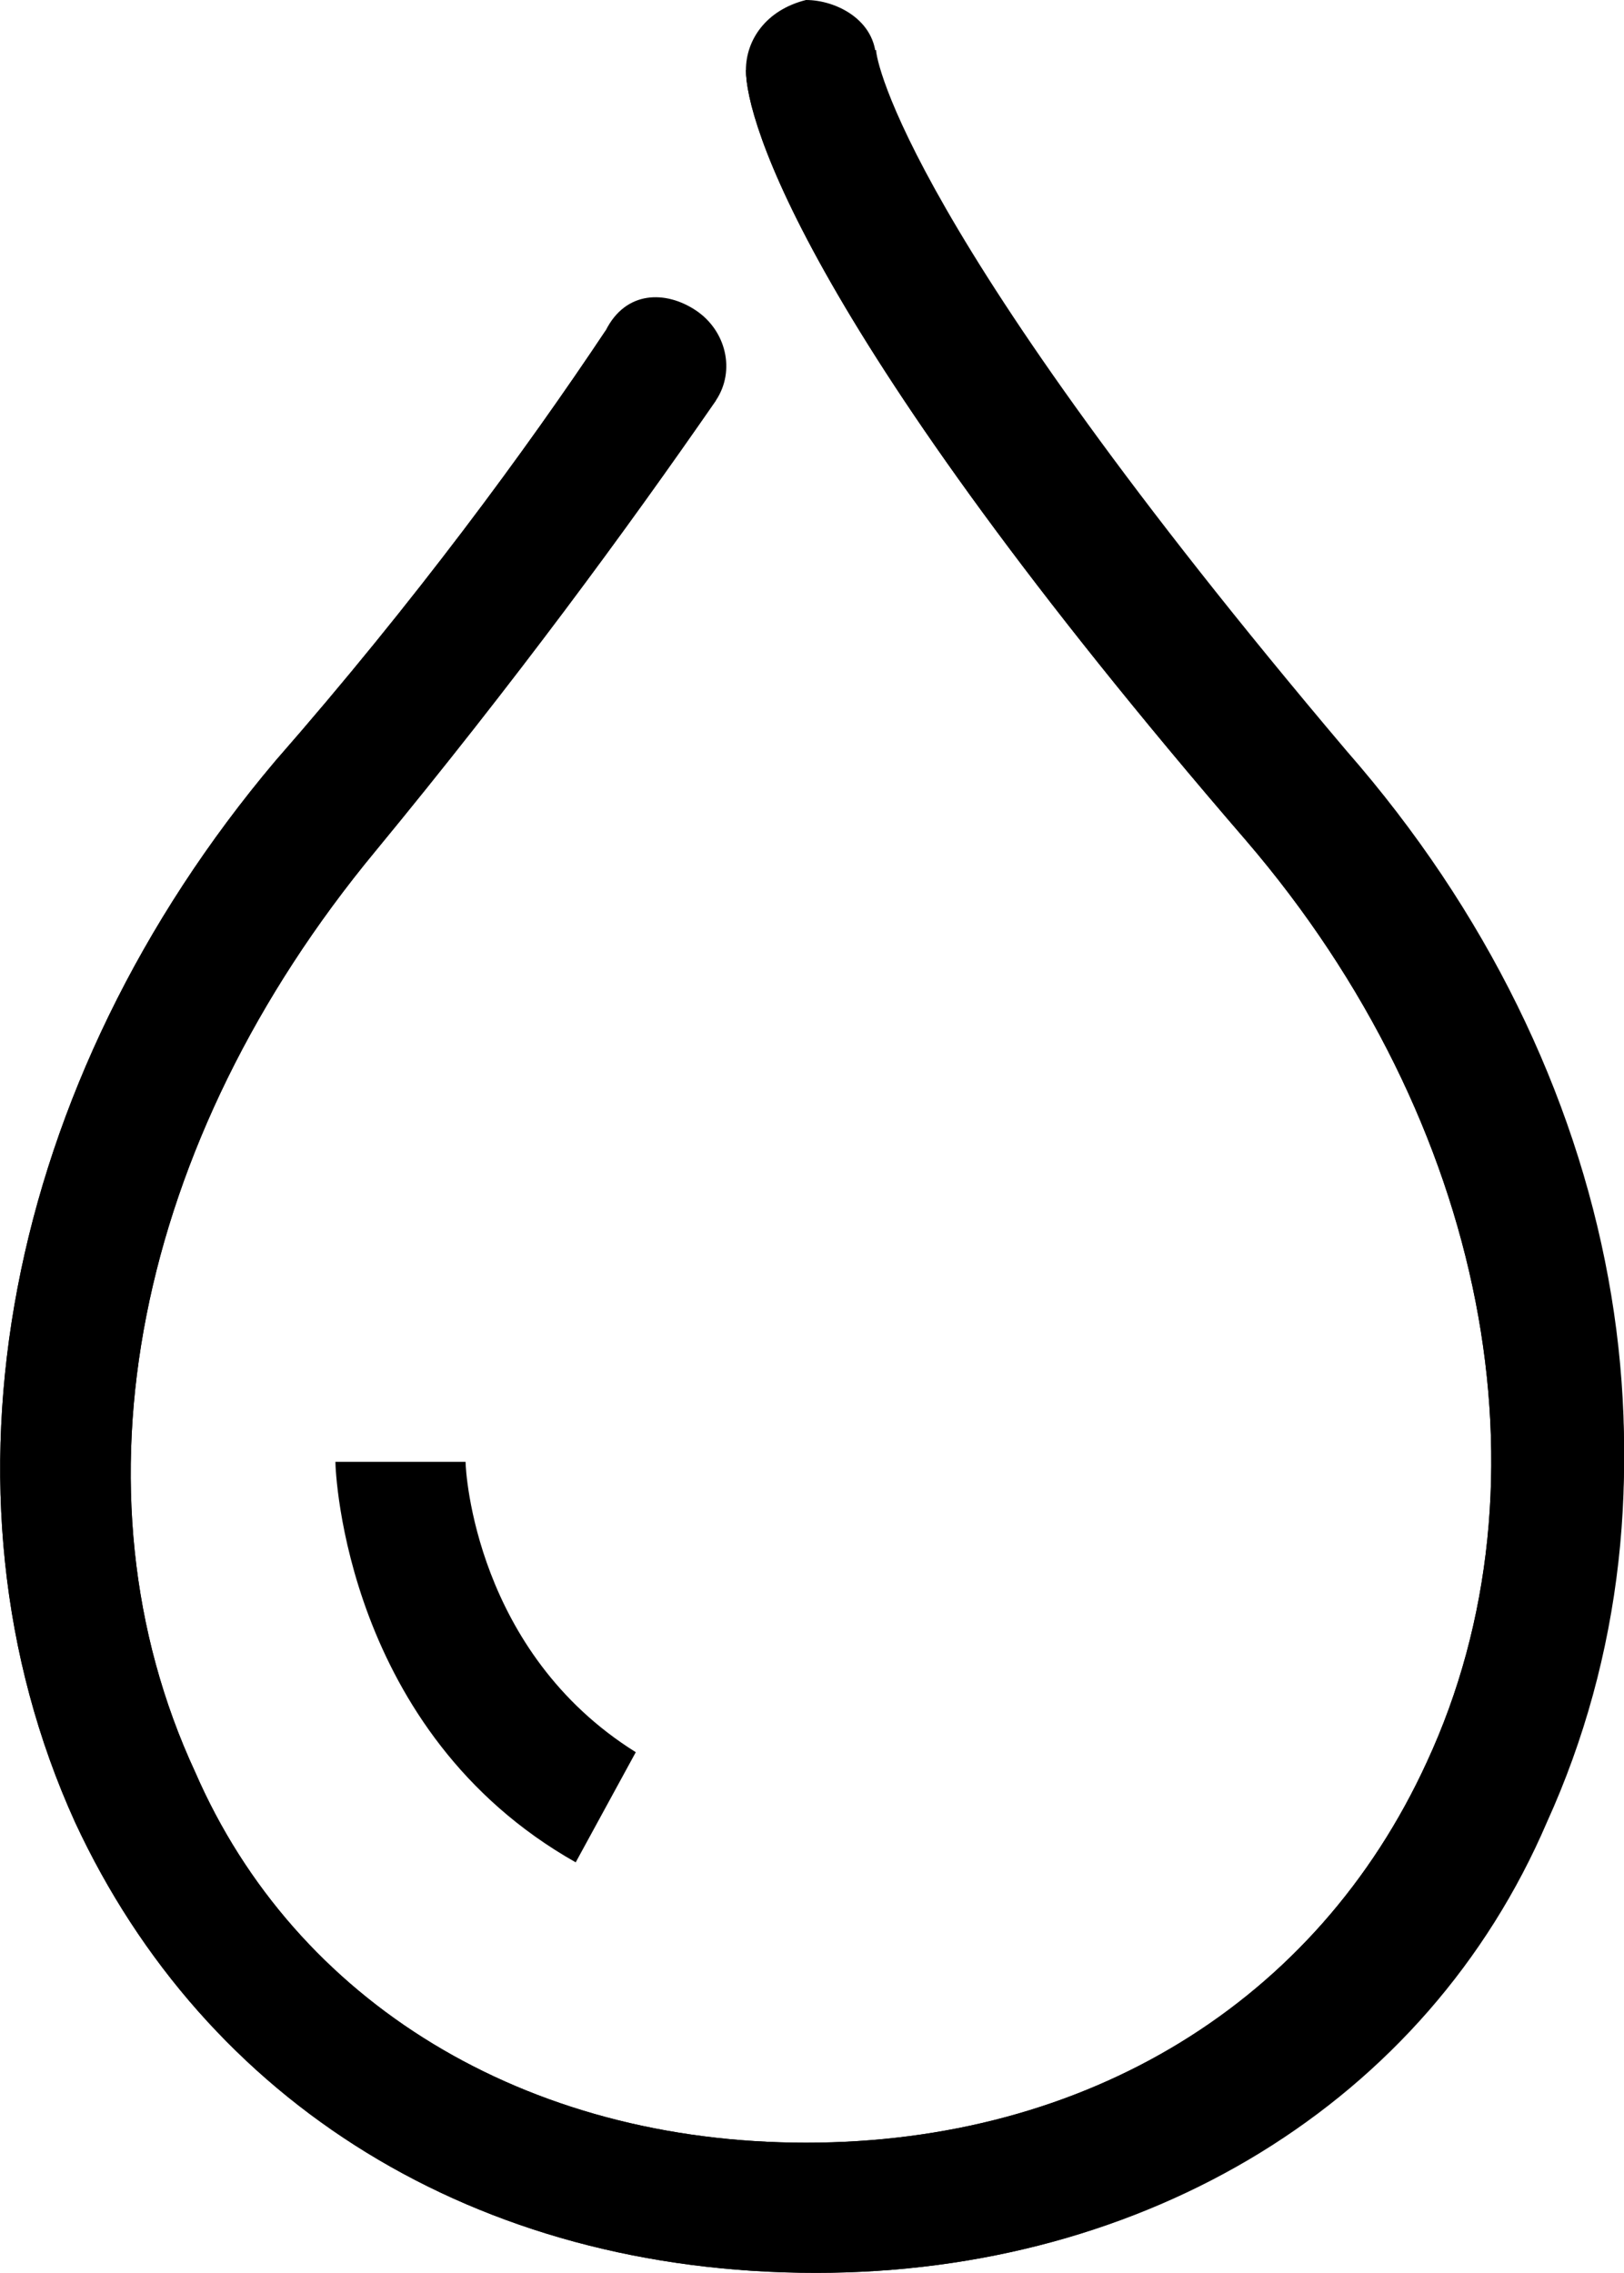
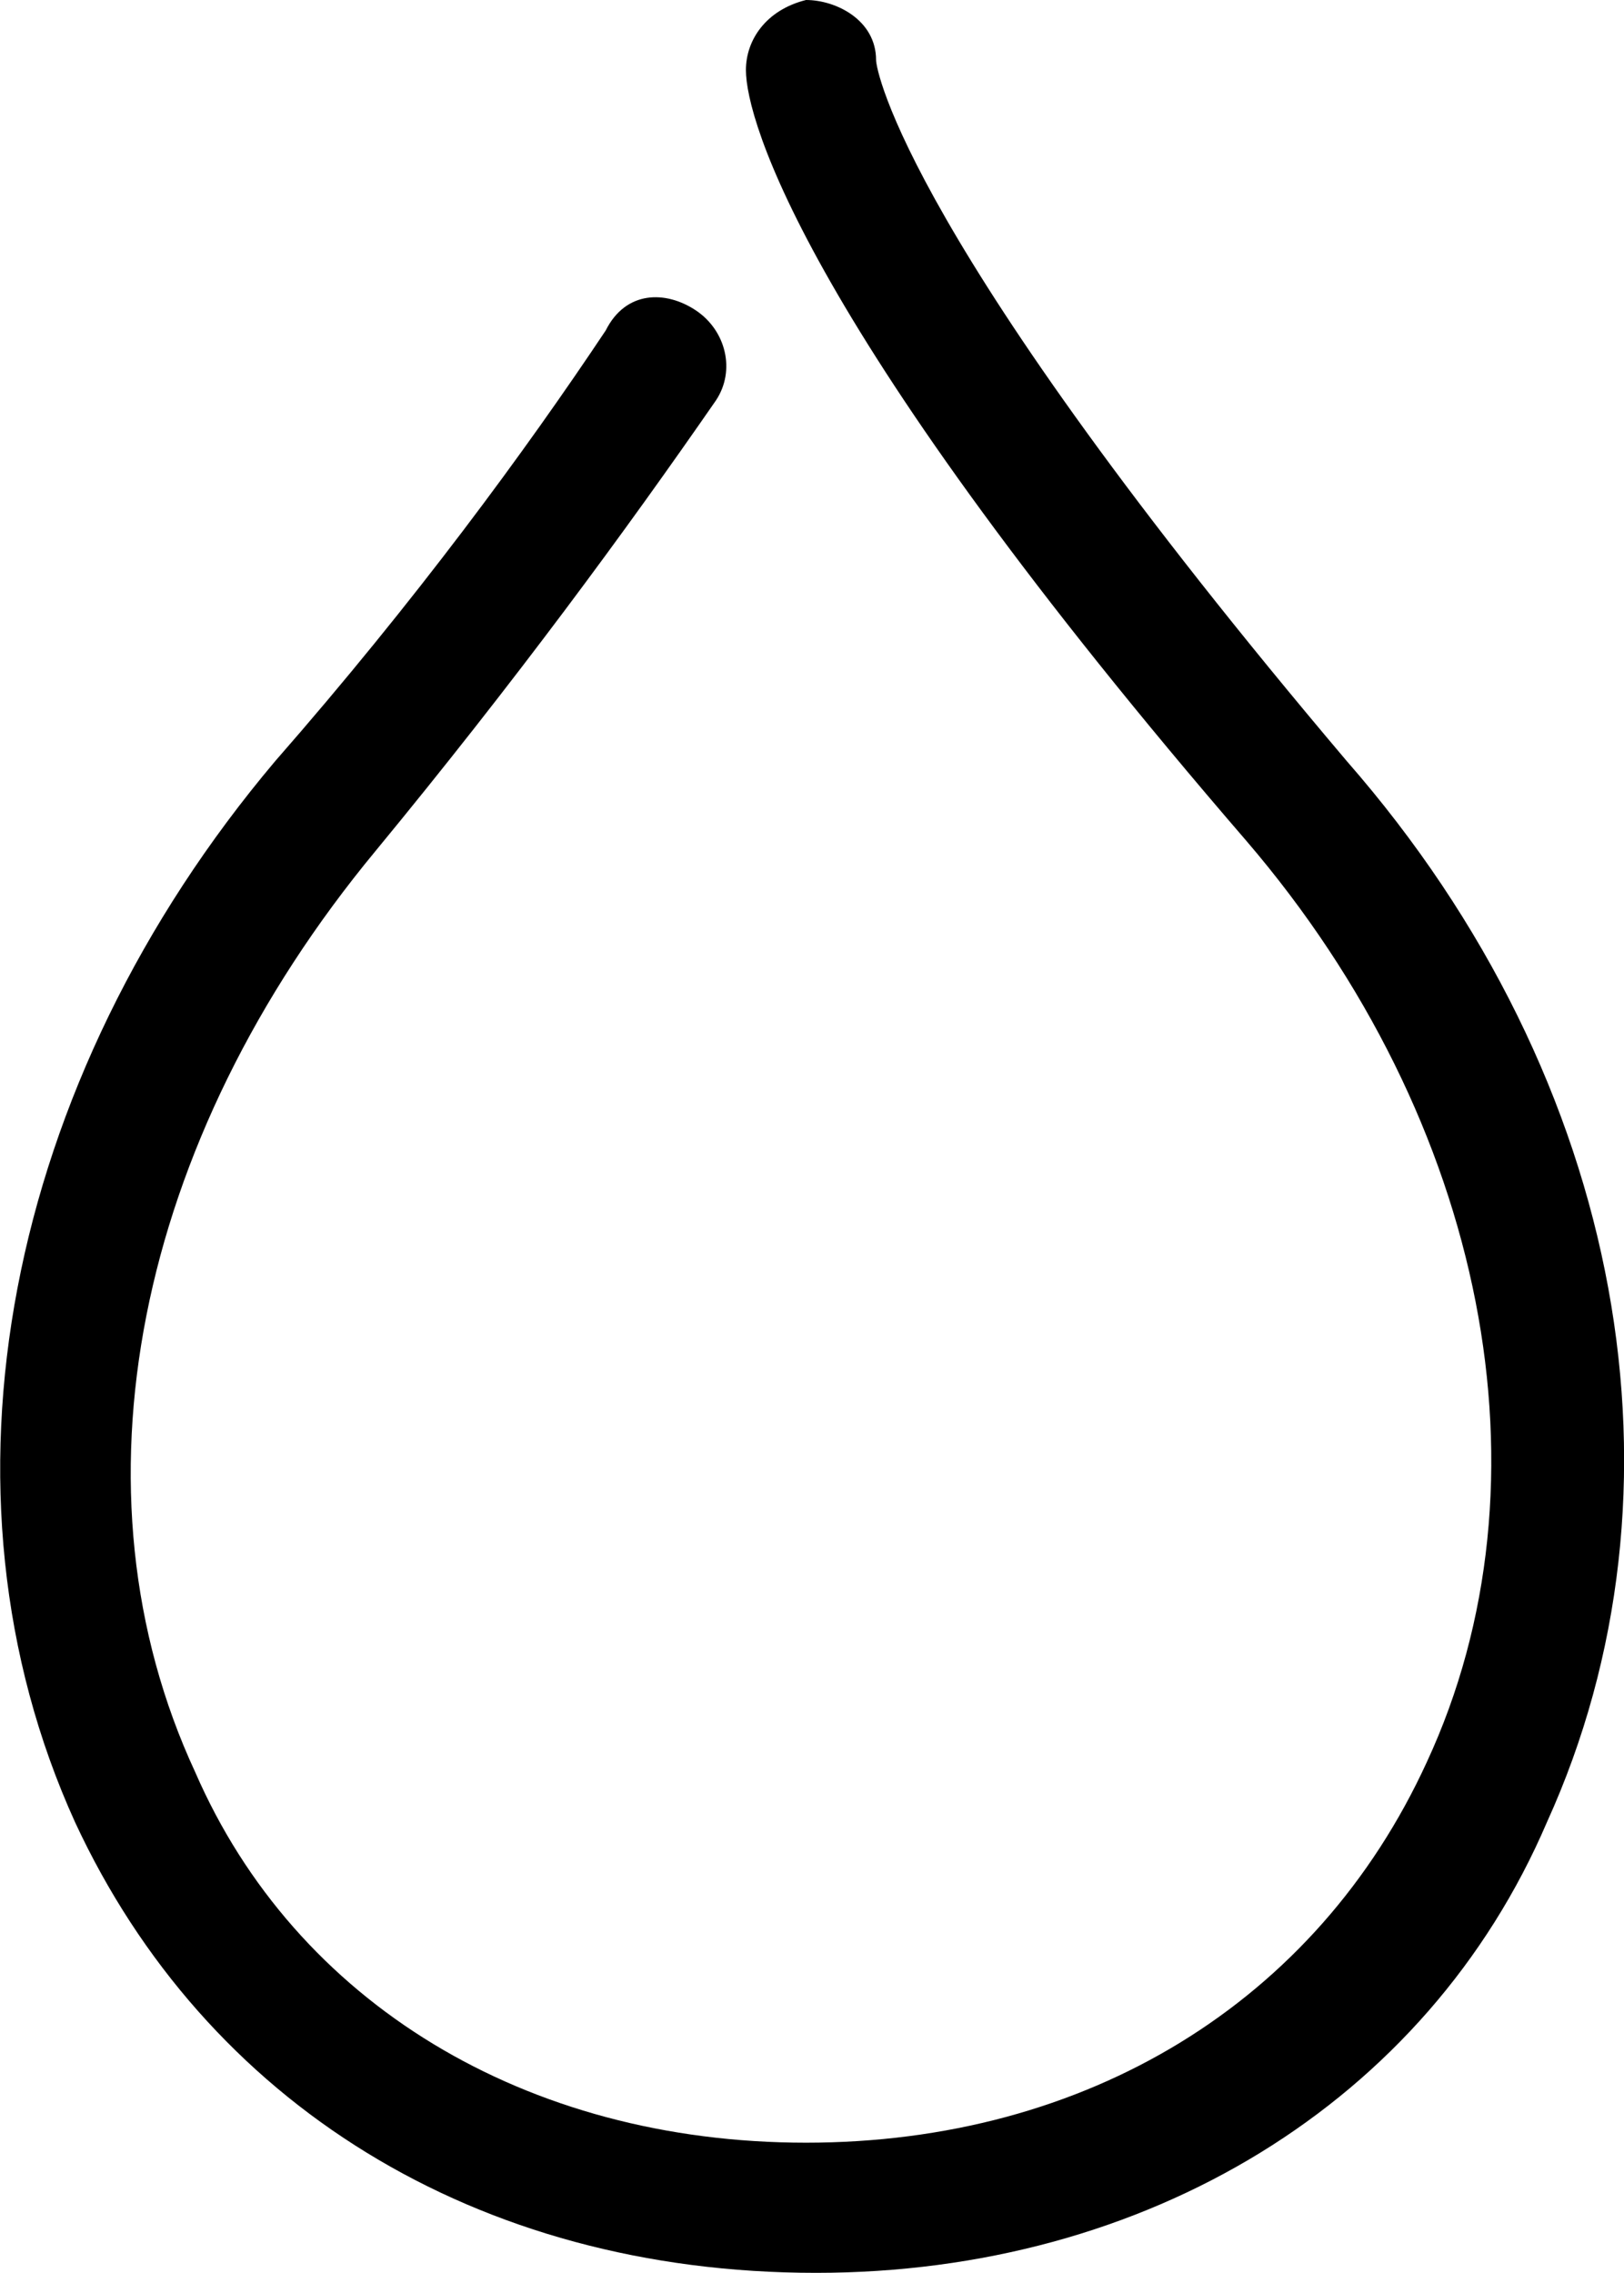
<svg xmlns="http://www.w3.org/2000/svg" id="Layer_1" viewBox="0 0 16.22 22.7">
-   <path d="M5.75,18.6c-2.3-1.3-2.4-3.9-2.4-4h1.3c0,.1,.1,1.9,1.7,2.9l-.6,1.1Z" />
  <g>
    <path d="M8.15,22.7c-3.4,0-6.1-1.7-7.4-4.5C-.75,14.9,.05,10.8,2.75,7.6c1.4-1.6,2.5-3.1,3.3-4.3,.2-.4,.6-.4,.9-.2,.3,.2,.4,.6,.2,.9-.9,1.3-2,2.8-3.4,4.5-2.4,2.9-3.1,6.4-1.8,9.2,1,2.3,3.3,3.7,6.1,3.7s5.1-1.4,6.2-3.8c1.3-2.8,.6-6.4-1.8-9.2C8.05,3.3,7.45,1.2,7.45,.7c0-.3,.2-.6,.6-.7,.3,0,.7,.2,.7,.6,0,.1,.3,1.8,4.7,7,2.8,3.2,3.5,7.3,2,10.6-1.2,2.8-4,4.5-7.3,4.5Z" />
-     <path d="M8.15,22.7c-3.4,0-6.1-1.7-7.4-4.5C-.75,14.9,.05,10.8,2.75,7.6c1.4-1.6,2.5-3.1,3.3-4.3l1.1,.7c-.9,1.3-2,2.8-3.4,4.5-2.4,2.9-3.1,6.4-1.8,9.2,1,2.3,3.3,3.7,6.1,3.7s5.1-1.4,6.2-3.8c1.3-2.8,.6-6.4-1.8-9.2C8.05,3.3,7.45,1.2,7.45,.7l1.3-.2c0,.1,.3,1.8,4.7,7,2.8,3.2,3.5,7.3,2,10.6-1.2,2.9-4,4.6-7.3,4.6Z" />
  </g>
</svg>